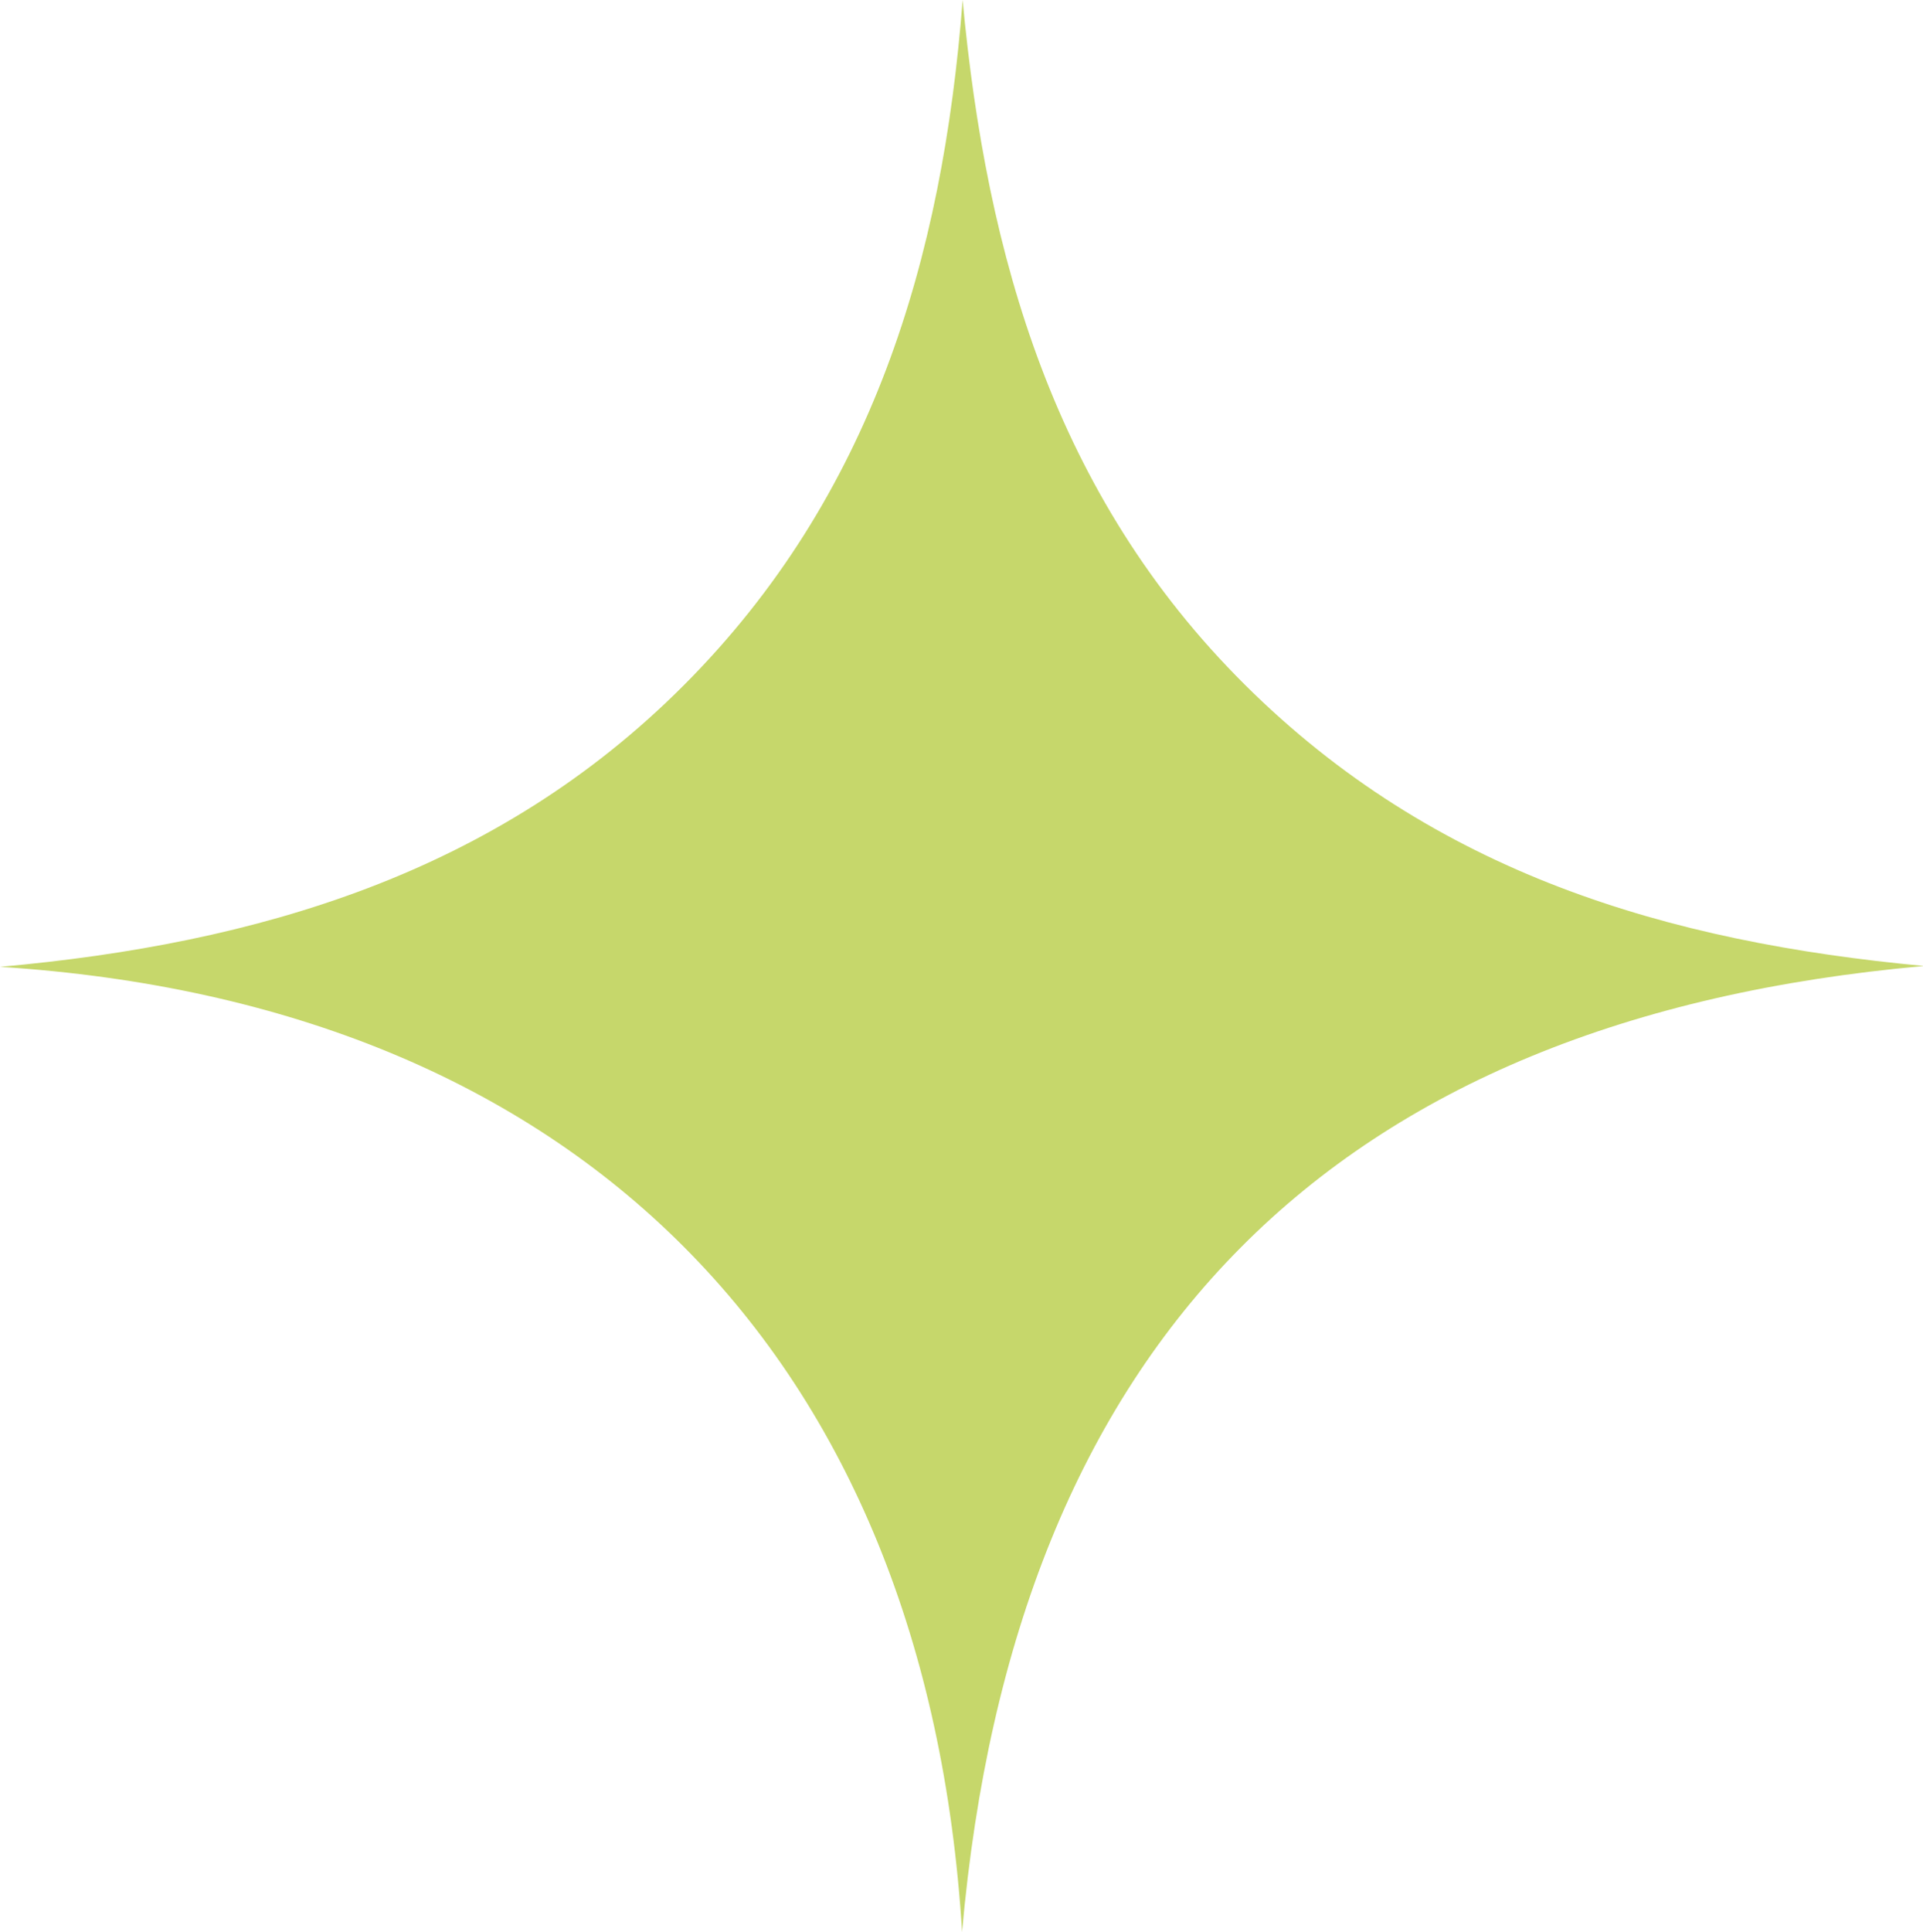
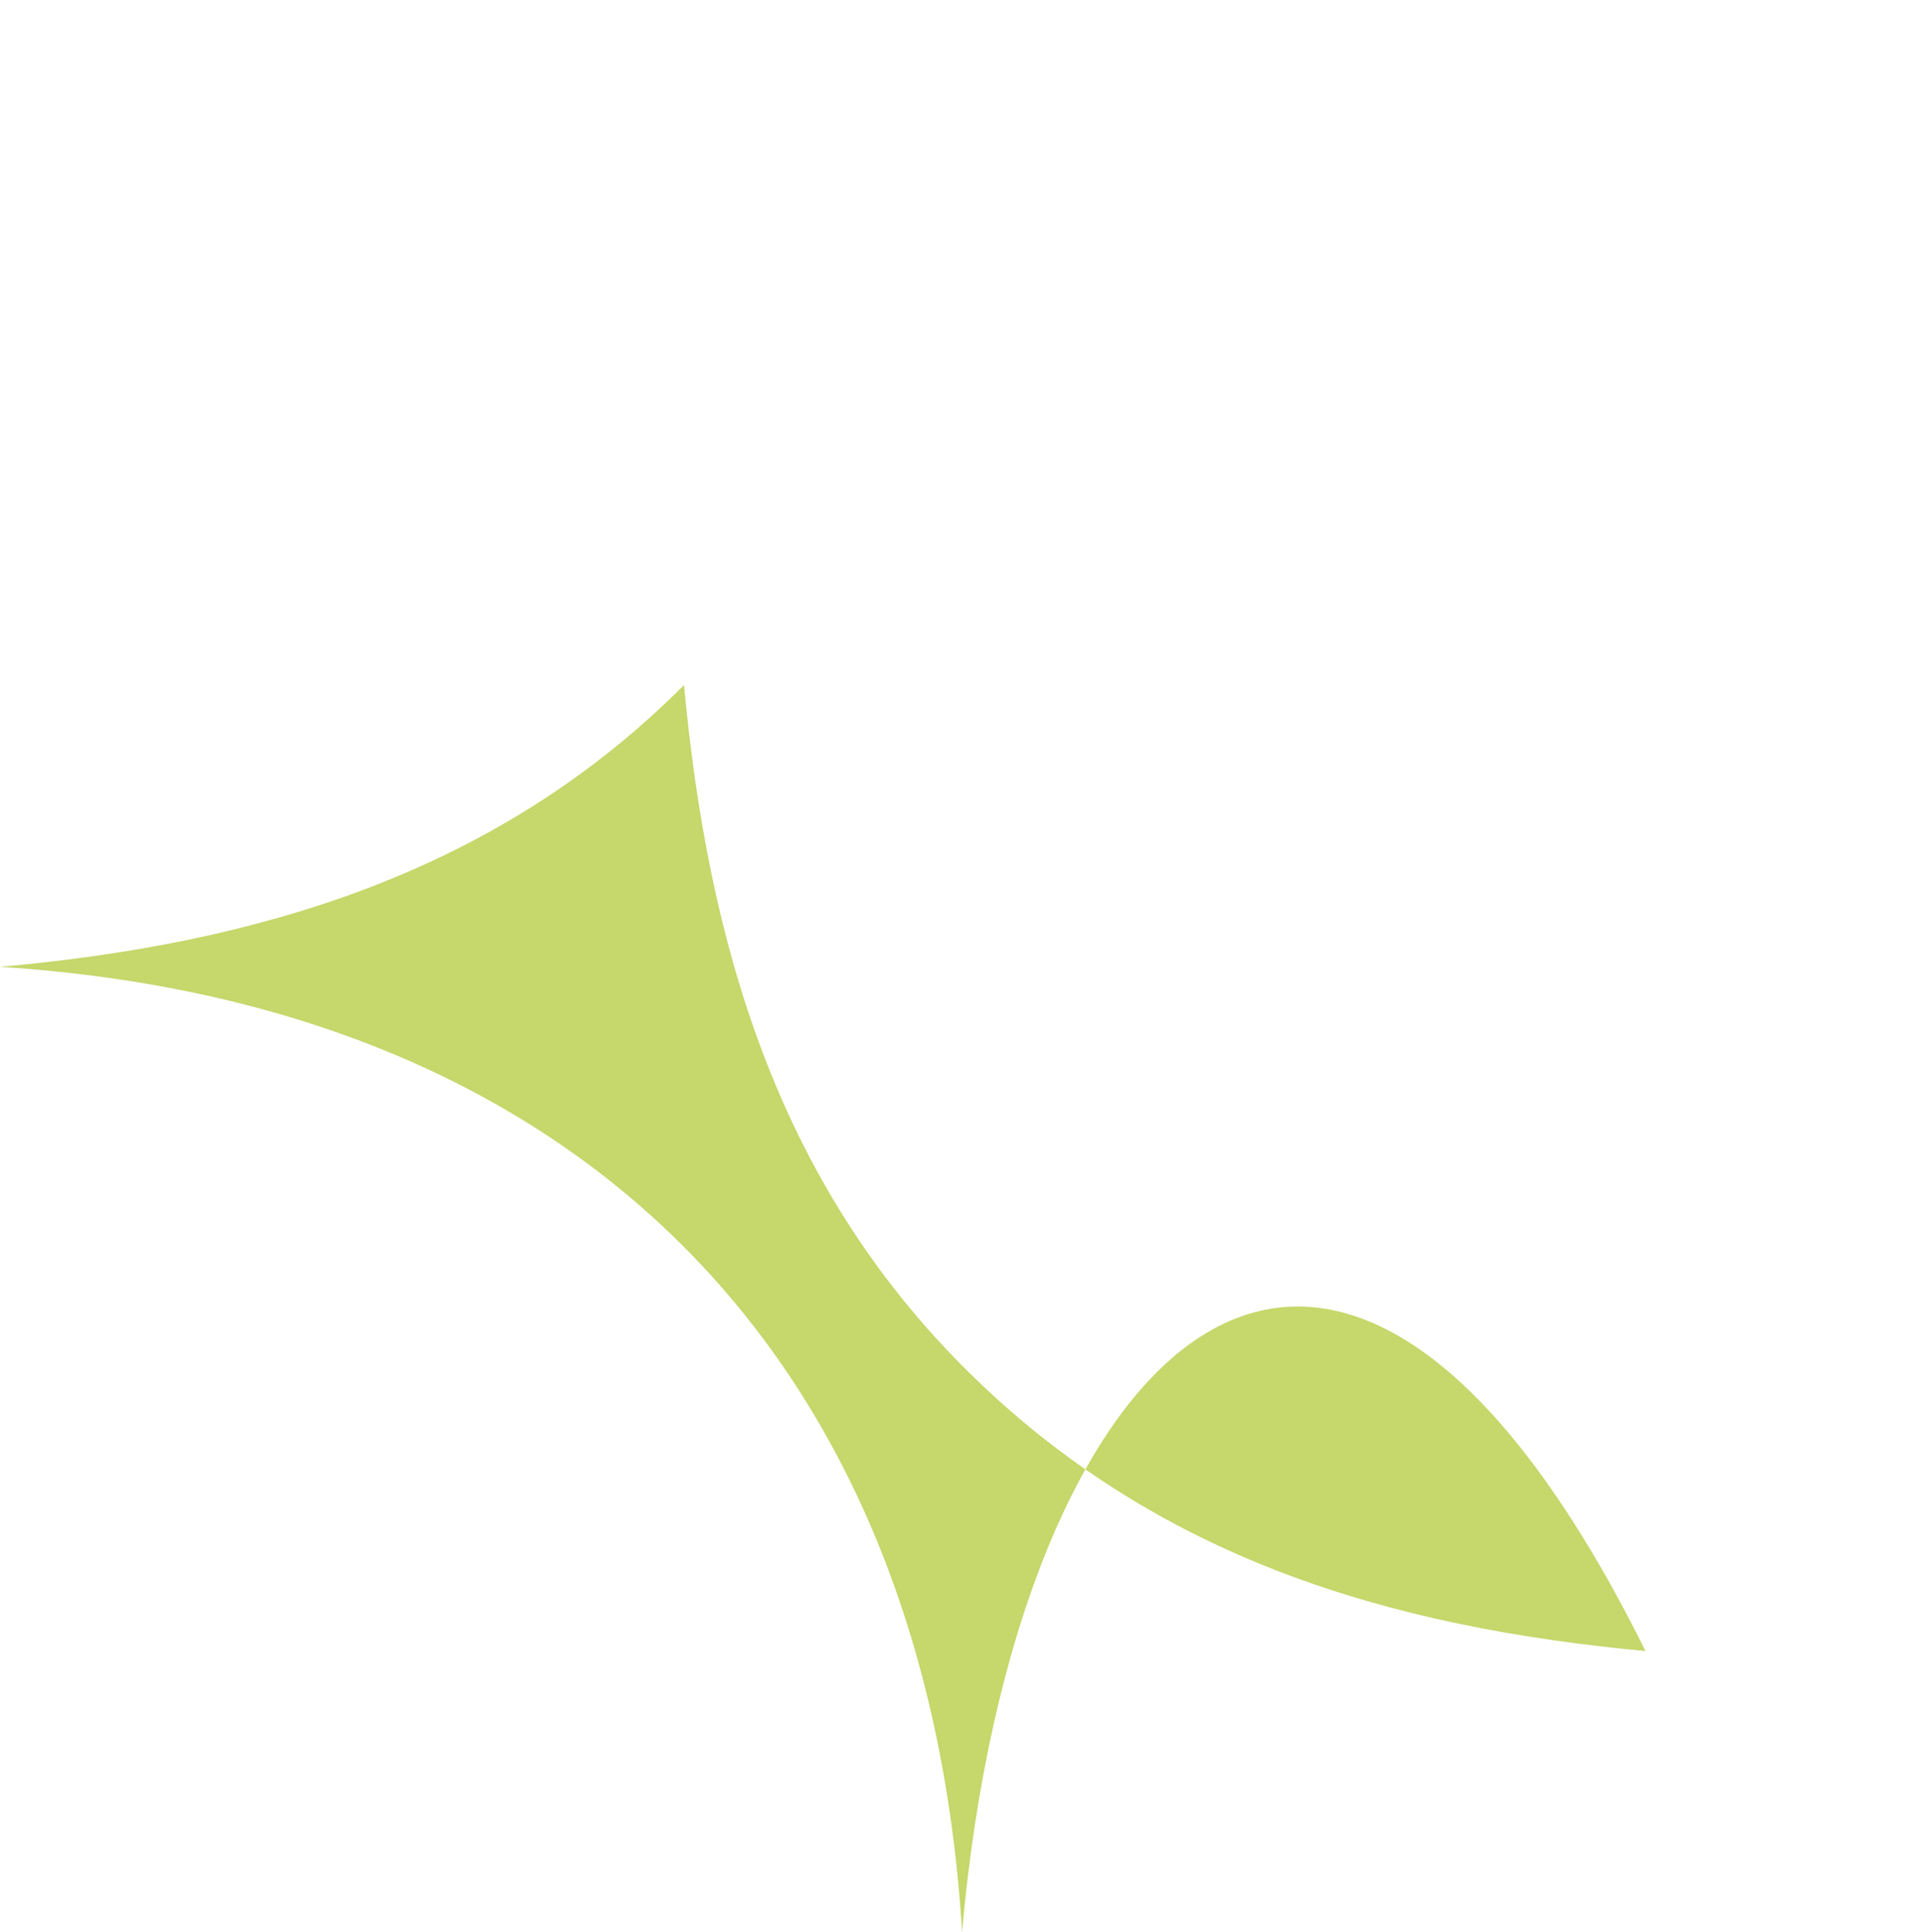
<svg xmlns="http://www.w3.org/2000/svg" viewBox="0 0 68.26 68.56">
  <defs>
    <style>.cls-1{fill:#c6d76b;}</style>
  </defs>
  <g id="Слой_2" data-name="Слой 2">
    <g id="Слой_2-2" data-name="Слой 2">
-       <path class="cls-1" d="M0,34.31c9.15-.82,17.61-3.31,24.28-10S33.46,9.2,34.17,0c.85,9.12,3.27,17.58,10,24.28s15,9.15,24.13,10C47.27,36.15,36,47.65,34.15,68.56,32.89,48.11,20.49,35.62,0,34.31Z" />
+       <path class="cls-1" d="M0,34.31c9.15-.82,17.61-3.31,24.28-10c.85,9.12,3.27,17.58,10,24.28s15,9.15,24.13,10C47.27,36.15,36,47.65,34.15,68.56,32.89,48.11,20.49,35.62,0,34.31Z" />
    </g>
  </g>
</svg>